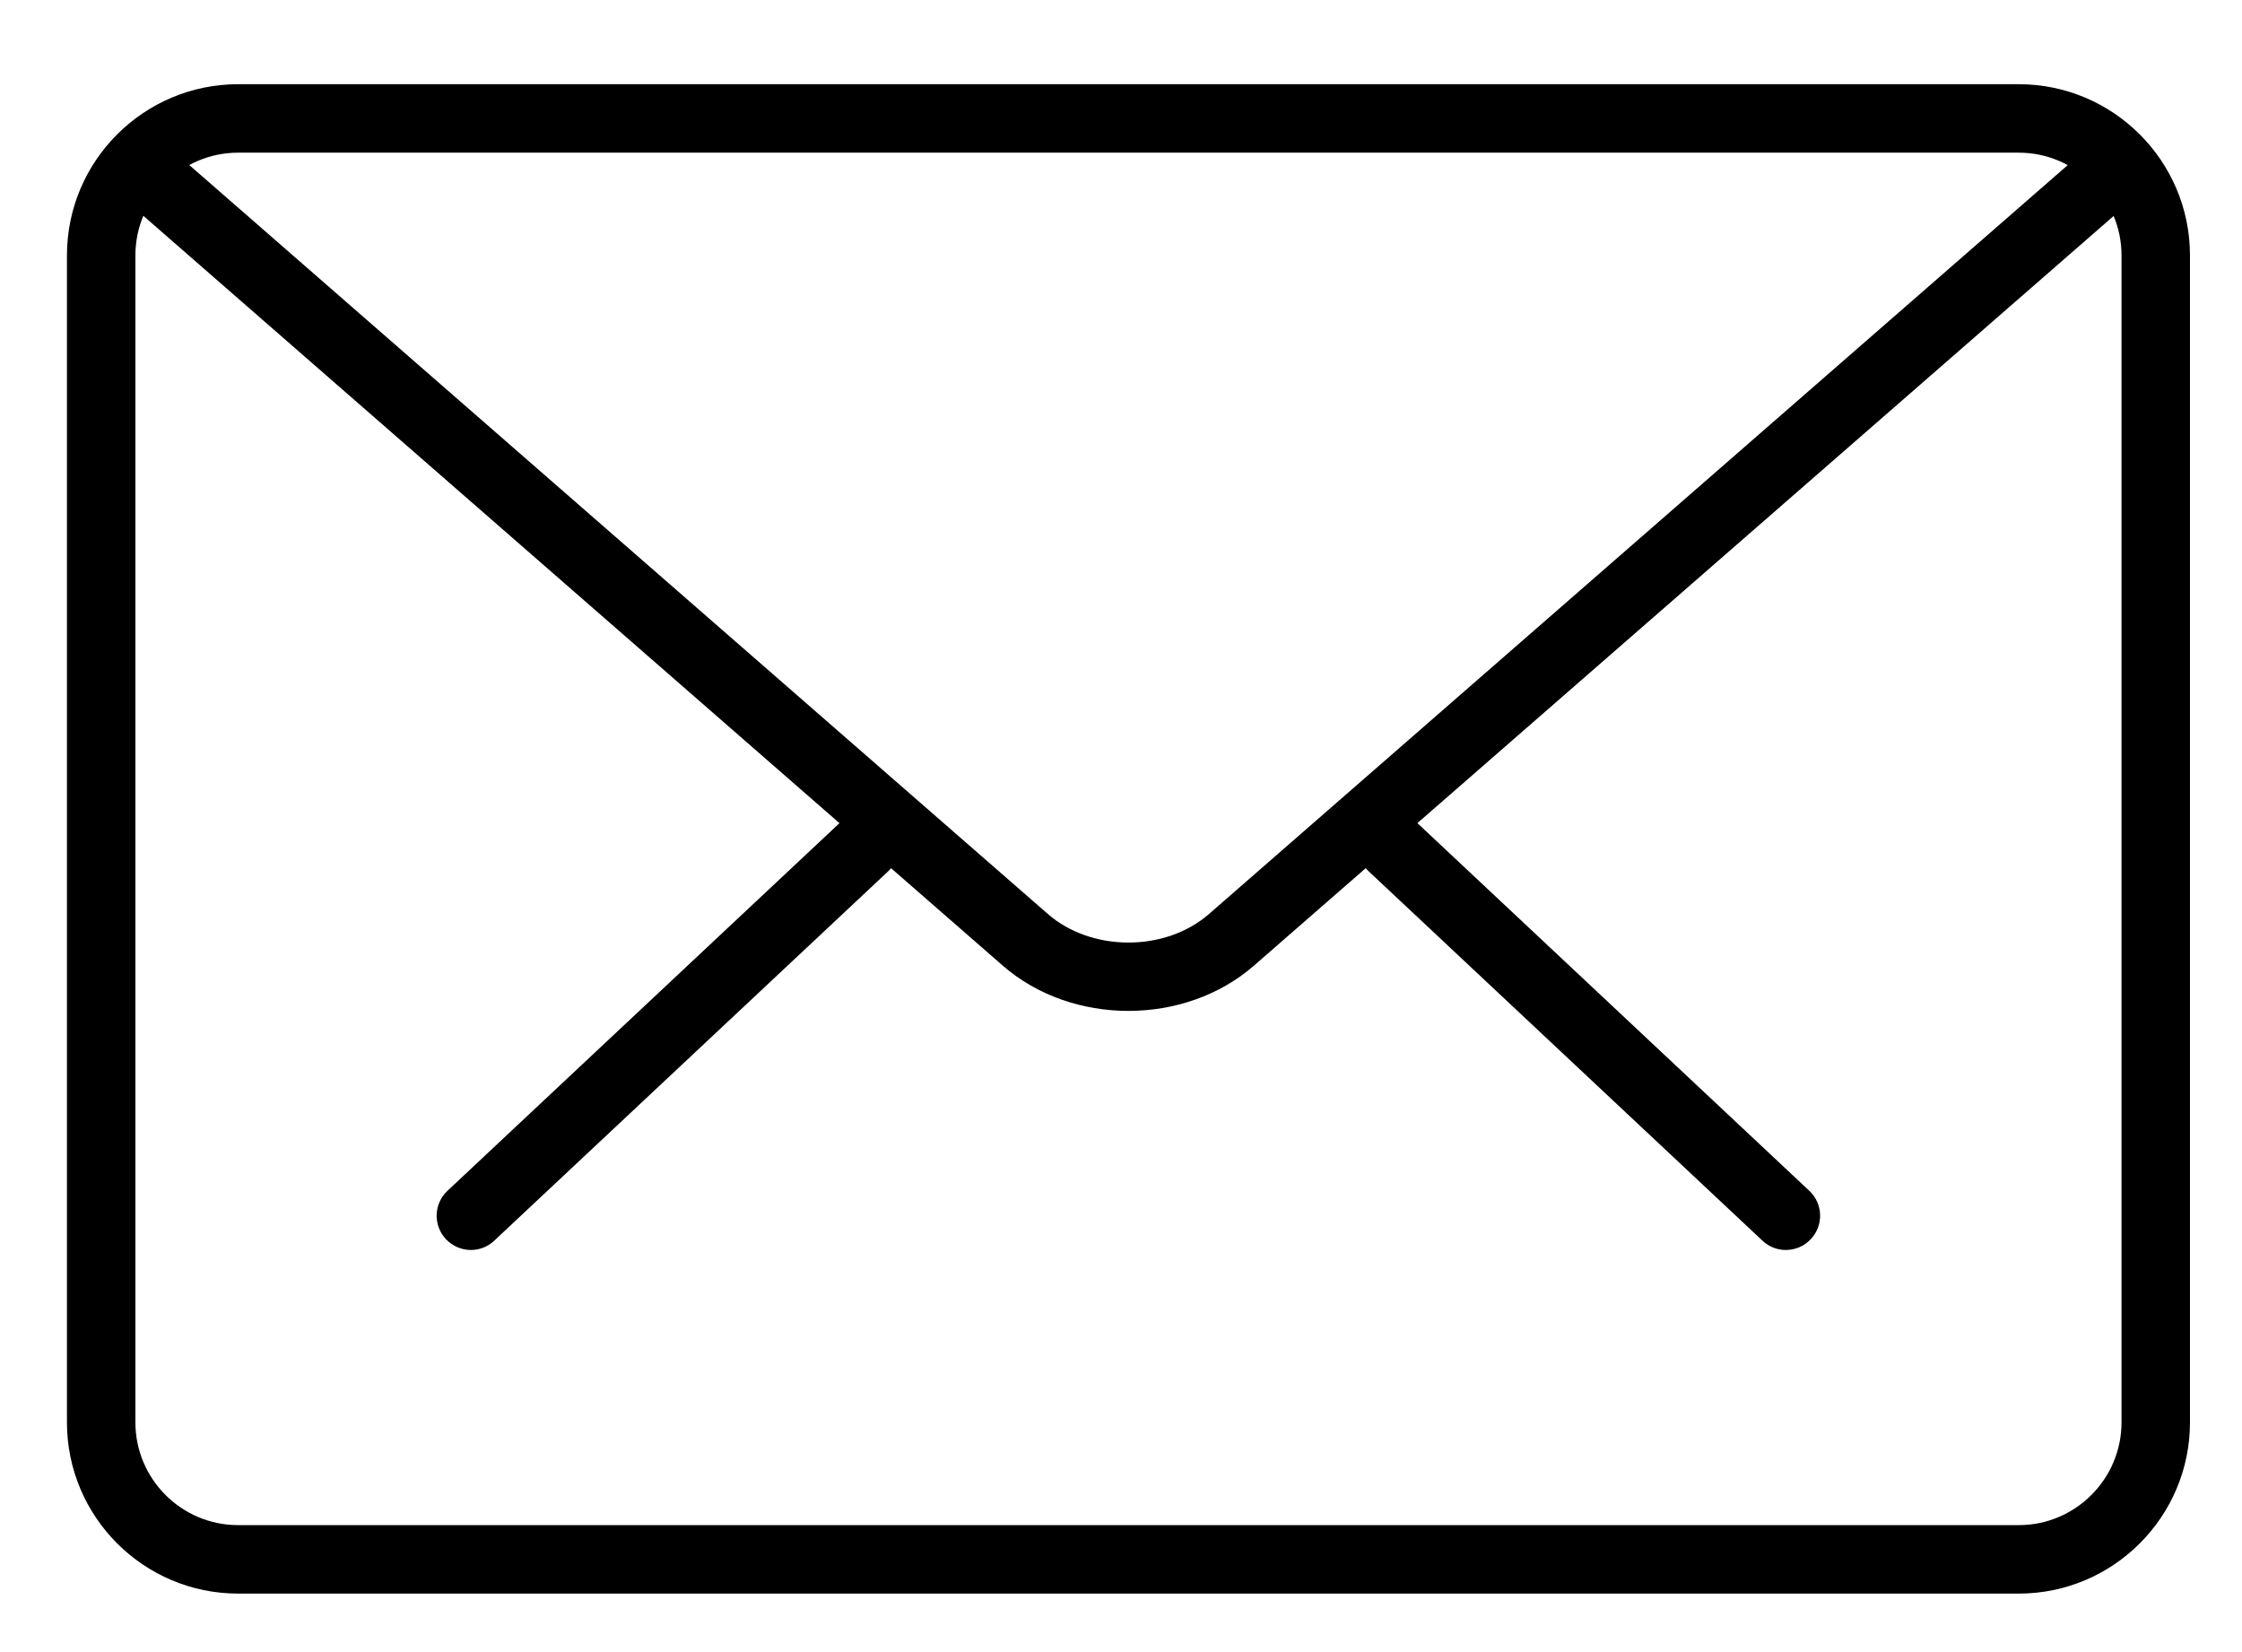
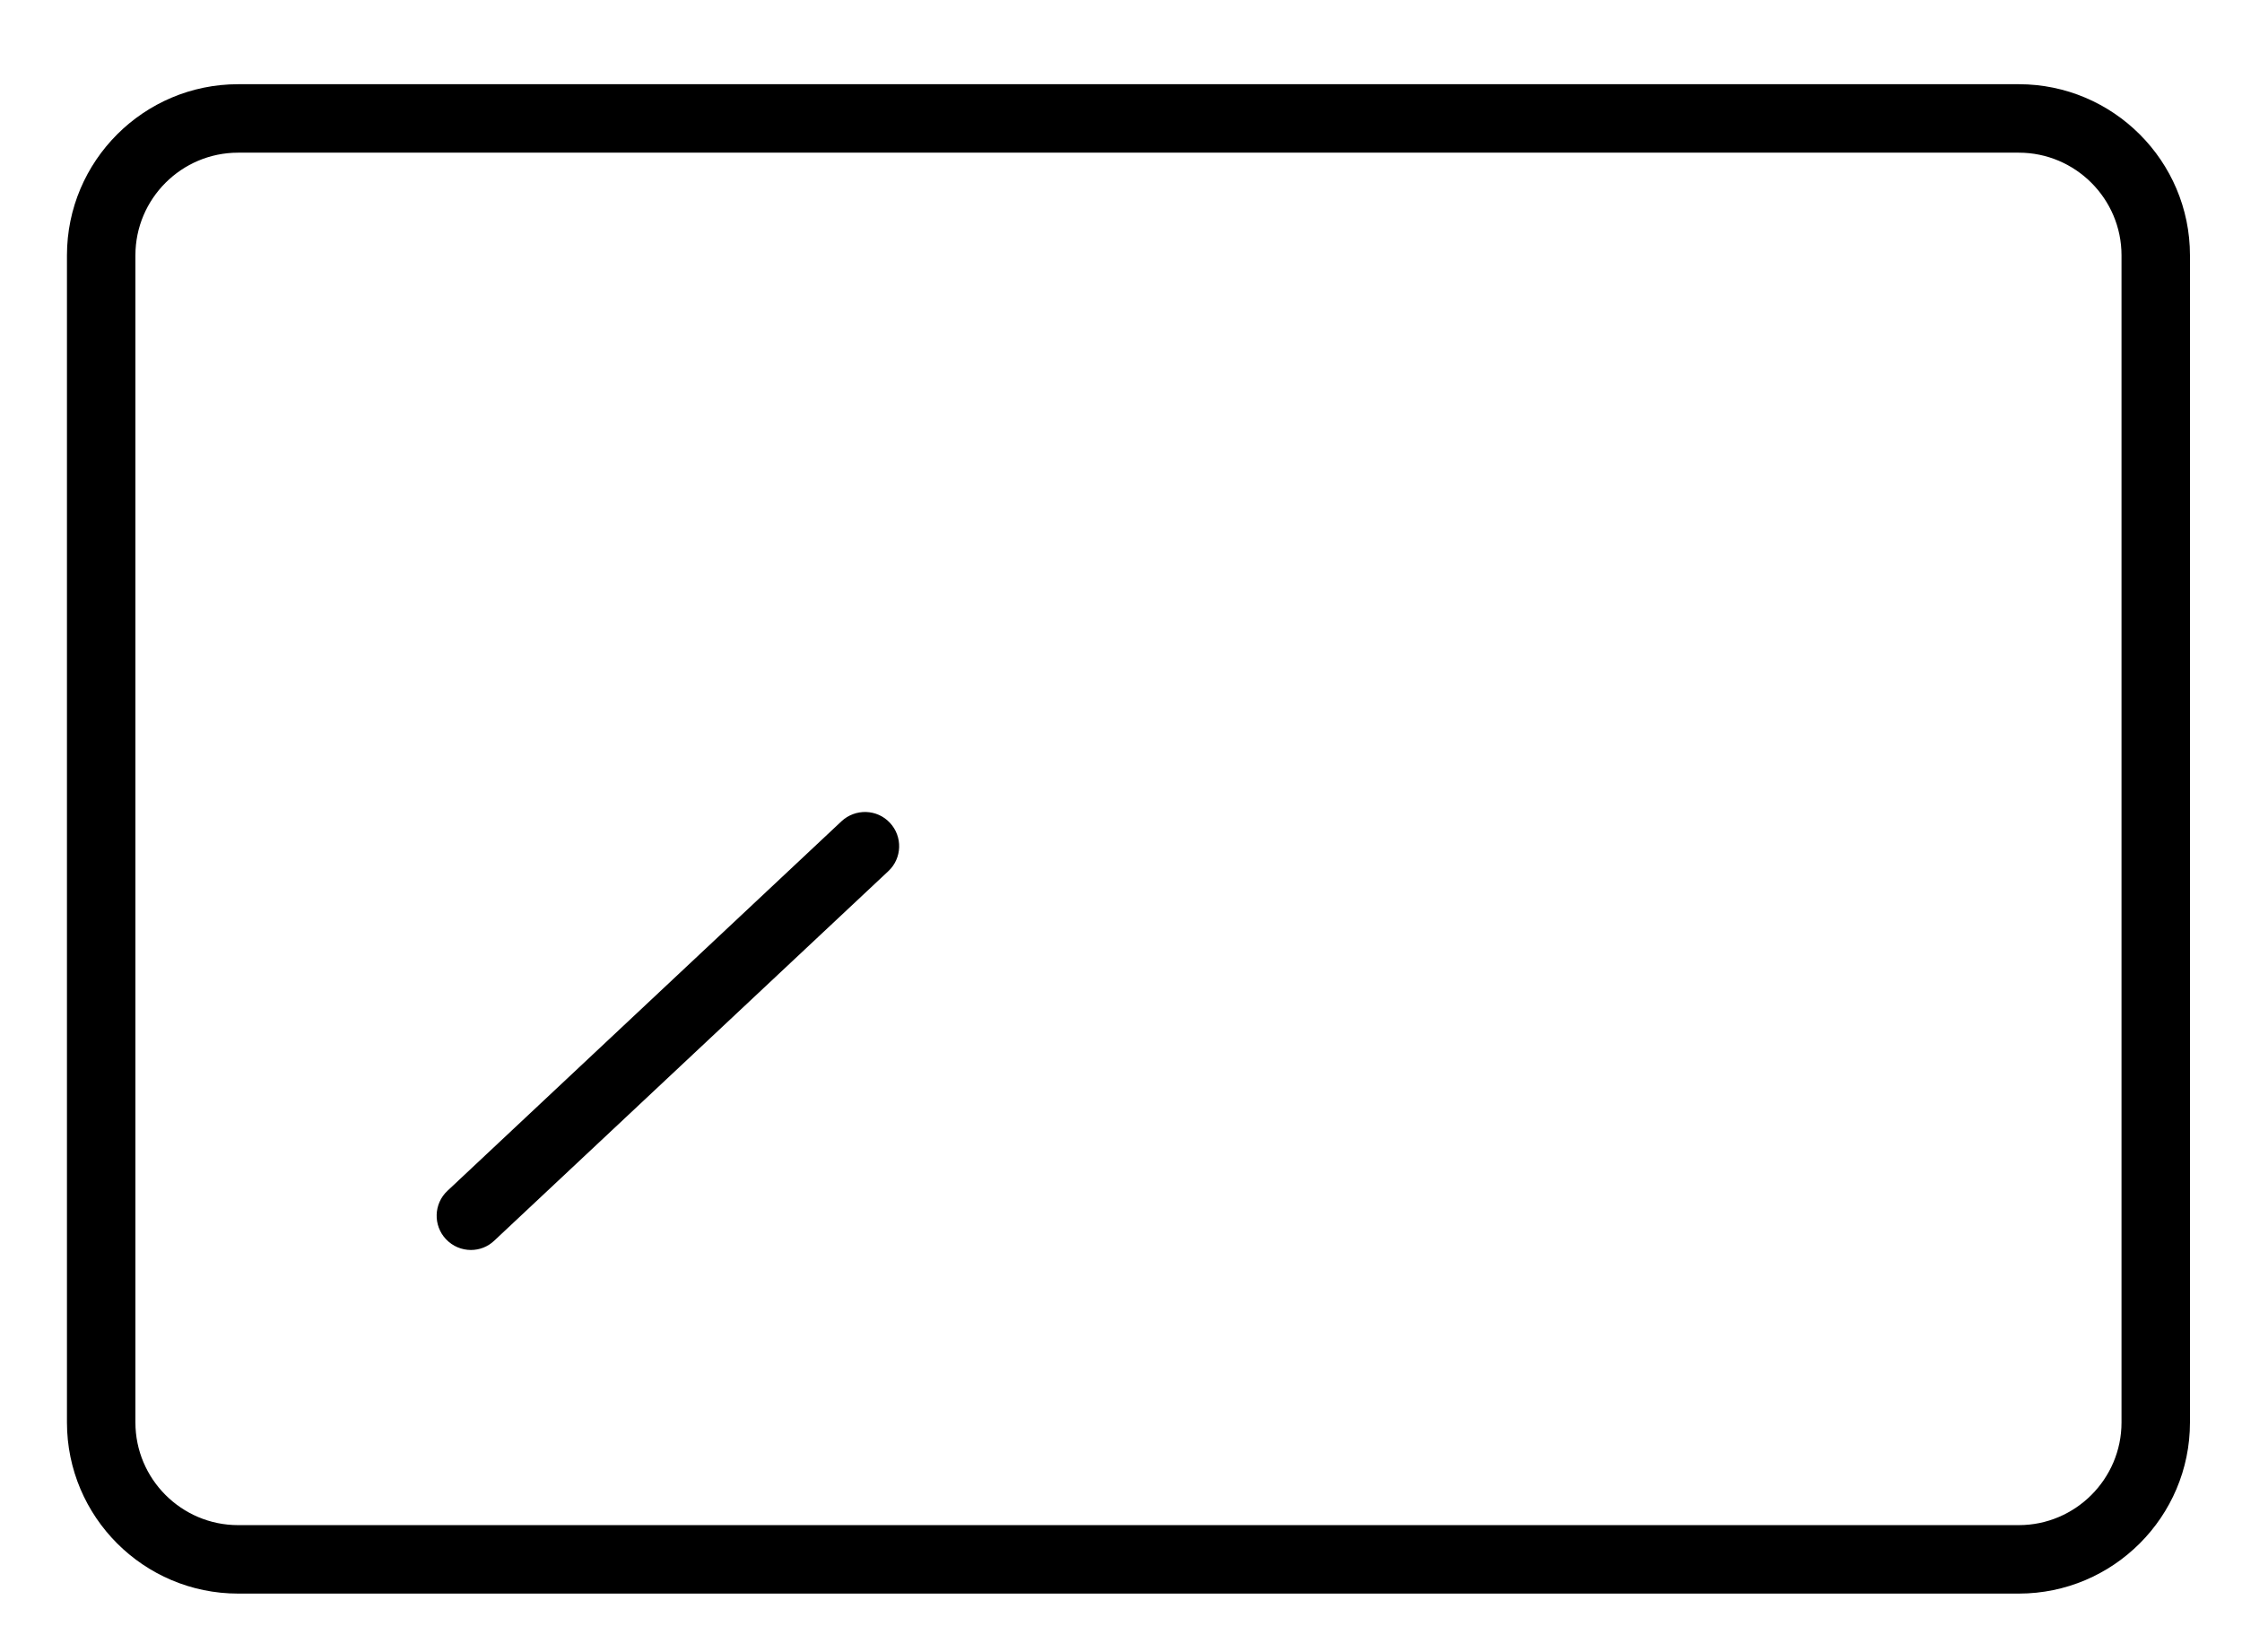
<svg xmlns="http://www.w3.org/2000/svg" version="1.1" id="Layer_1" x="0px" y="0px" width="32.75px" height="24.125px" viewBox="0 0 32.75 24.125" enable-background="new 0 0 32.75 24.125" xml:space="preserve">
  <g>
    <g>
-       <path d="M26.086,18.258c-0.123,0-0.245-0.045-0.342-0.137l-5.754-5.397c-0.201-0.188-0.211-0.505-0.021-0.706    c0.189-0.203,0.504-0.212,0.707-0.022l5.754,5.398c0.201,0.188,0.211,0.505,0.021,0.706    C26.353,18.205,26.221,18.258,26.086,18.258z" />
      <path d="M6.879,18.258c-0.133,0-0.266-0.053-0.365-0.158c-0.189-0.201-0.179-0.518,0.022-0.706l5.756-5.398    c0.202-0.188,0.519-0.18,0.707,0.022c0.189,0.201,0.179,0.518-0.022,0.706l-5.756,5.397C7.125,18.213,7.002,18.258,6.879,18.258z" />
    </g>
    <path d="M29.49,23.277H3.478c-1.378,0-2.5-1.121-2.5-2.5V3.73c0-1.379,1.122-2.5,2.5-2.5H29.49c1.377,0,2.5,1.121,2.5,2.5v17.047   C31.99,22.156,30.867,23.277,29.49,23.277z M3.478,2.23c-0.827,0-1.5,0.673-1.5,1.5v17.047c0,0.826,0.673,1.5,1.5,1.5H29.49   c0.826,0,1.5-0.674,1.5-1.5V3.73c0-0.827-0.674-1.5-1.5-1.5H3.478z" />
-     <path d="M16.483,14.766c-0.665,0-1.33-0.221-1.836-0.662L1.808,2.903C1.6,2.722,1.578,2.406,1.759,2.197   C1.941,1.989,2.257,1.97,2.465,2.149l12.84,11.2c0.639,0.558,1.719,0.558,2.357,0L30.485,2.167   c0.207-0.181,0.522-0.161,0.706,0.048c0.182,0.209,0.16,0.524-0.048,0.706L18.319,14.103   C17.813,14.545,17.148,14.766,16.483,14.766z" />
  </g>
</svg>